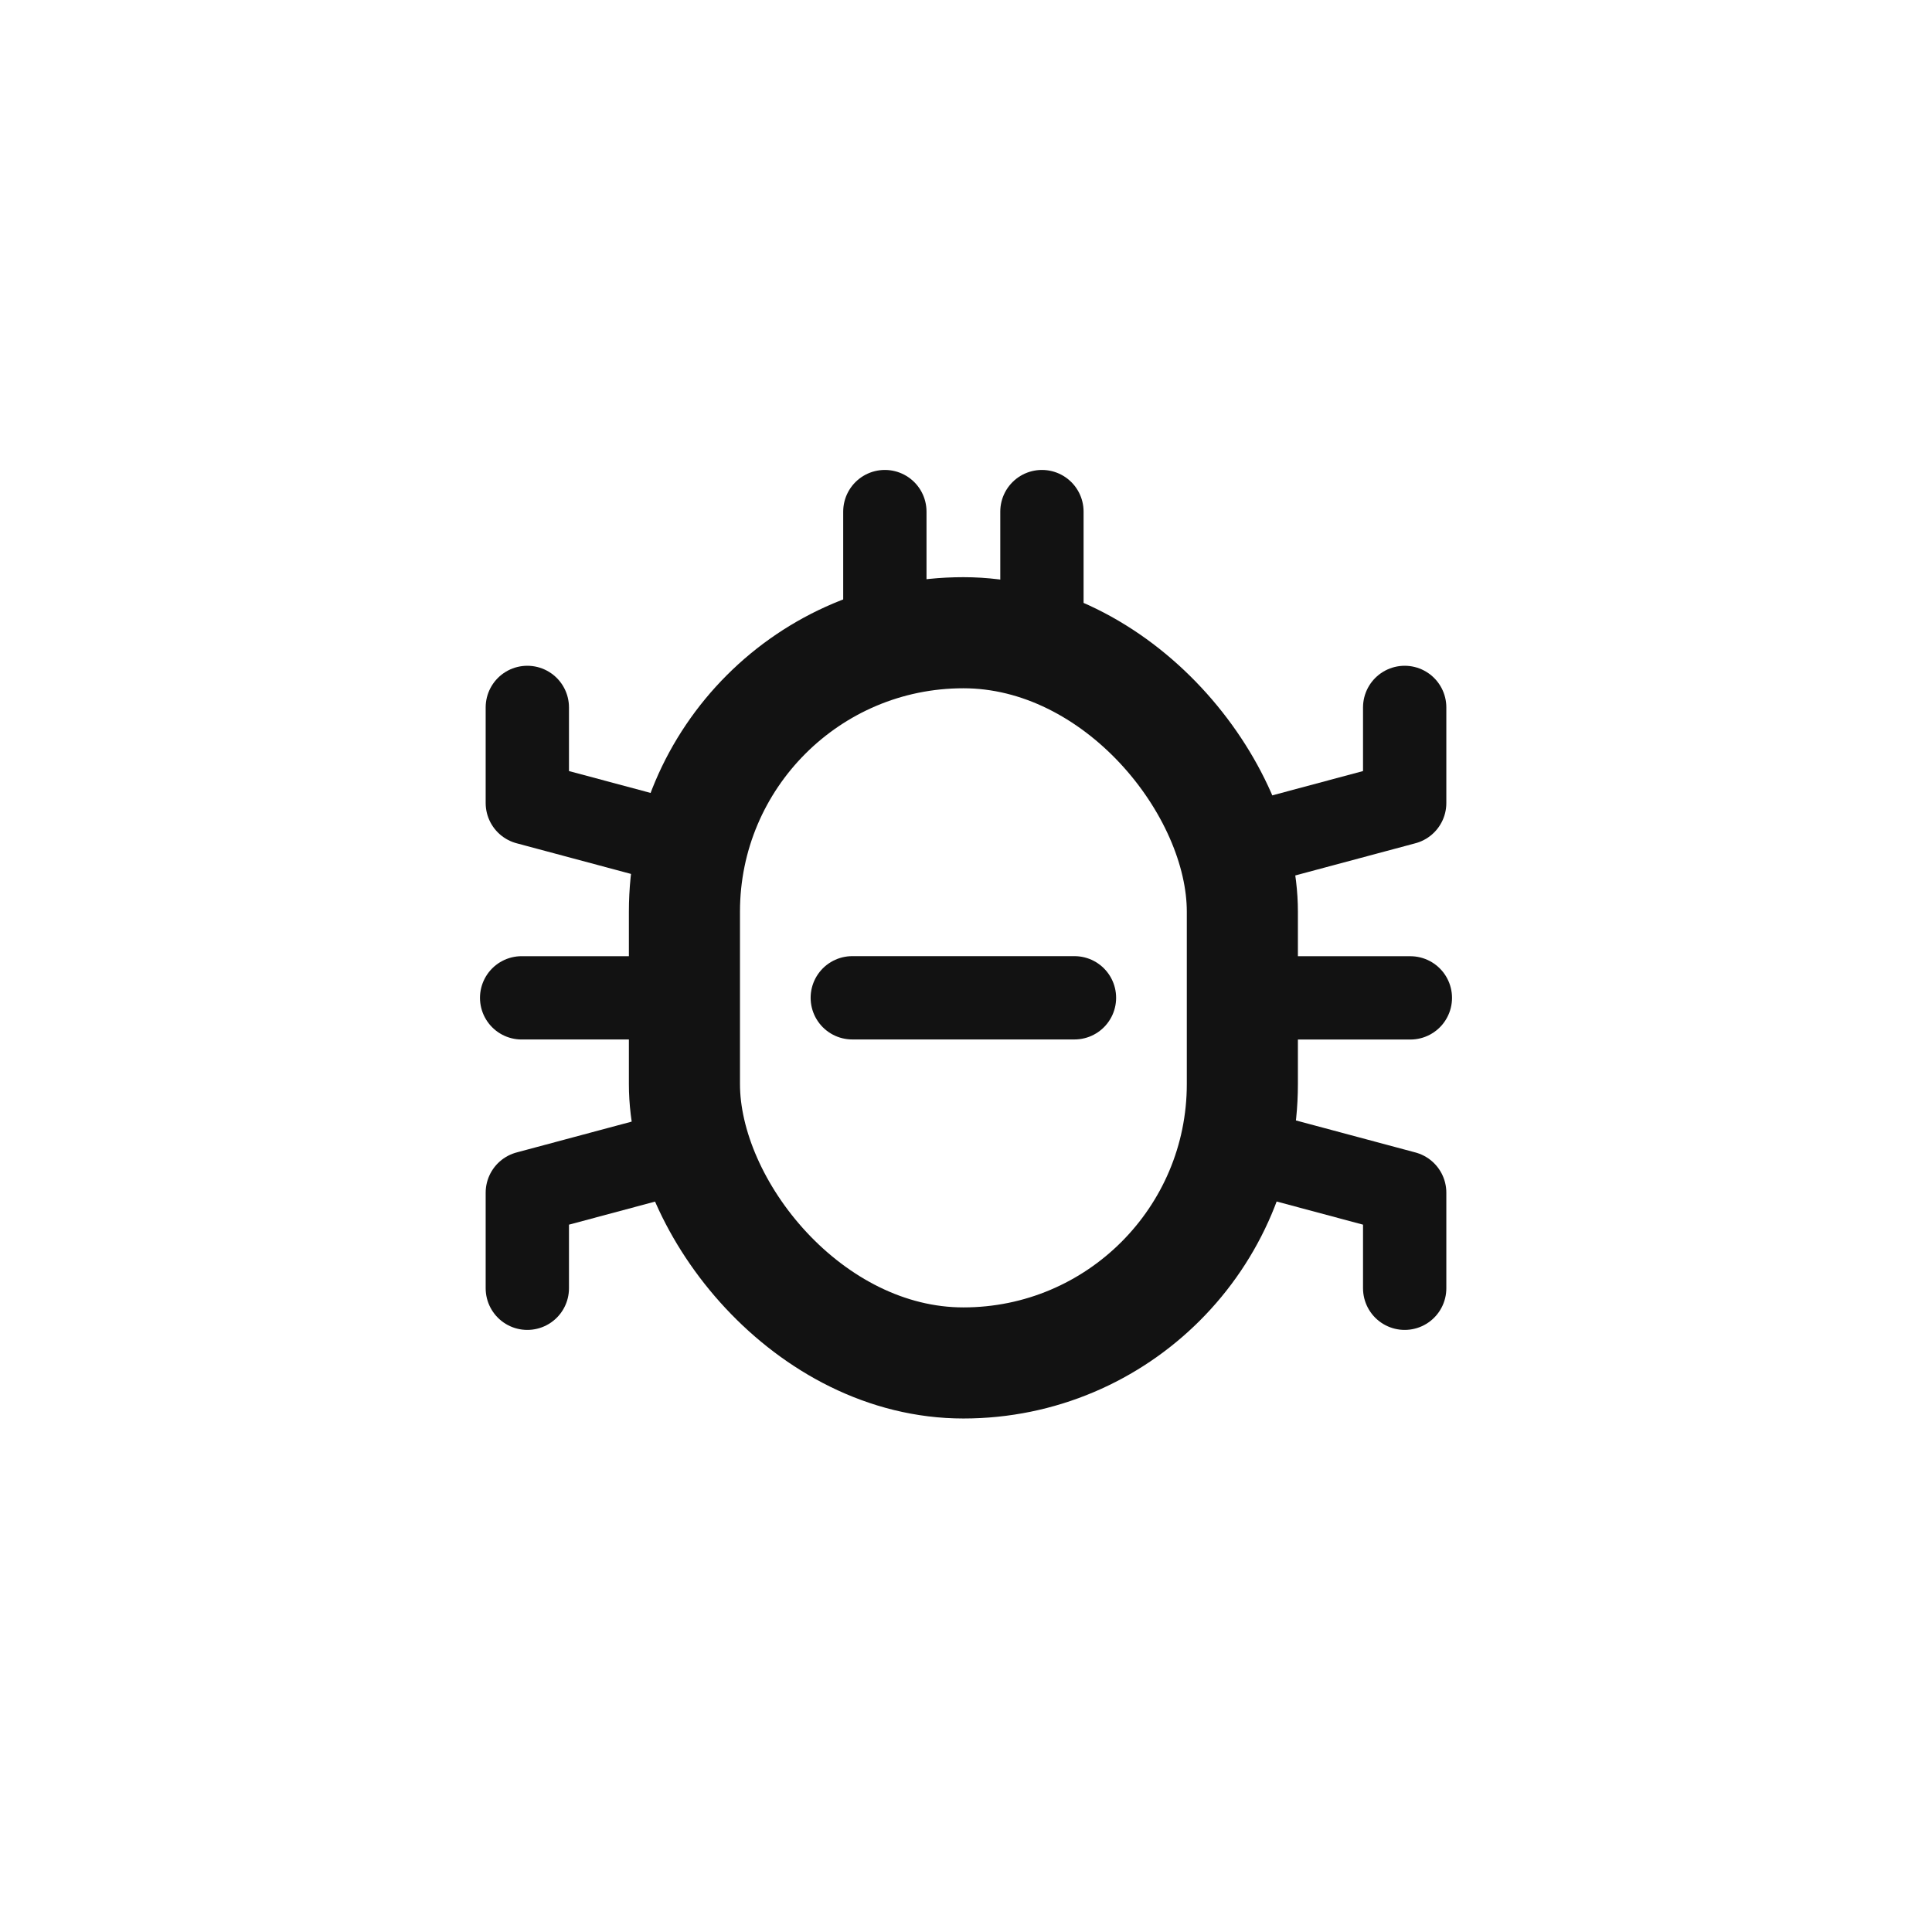
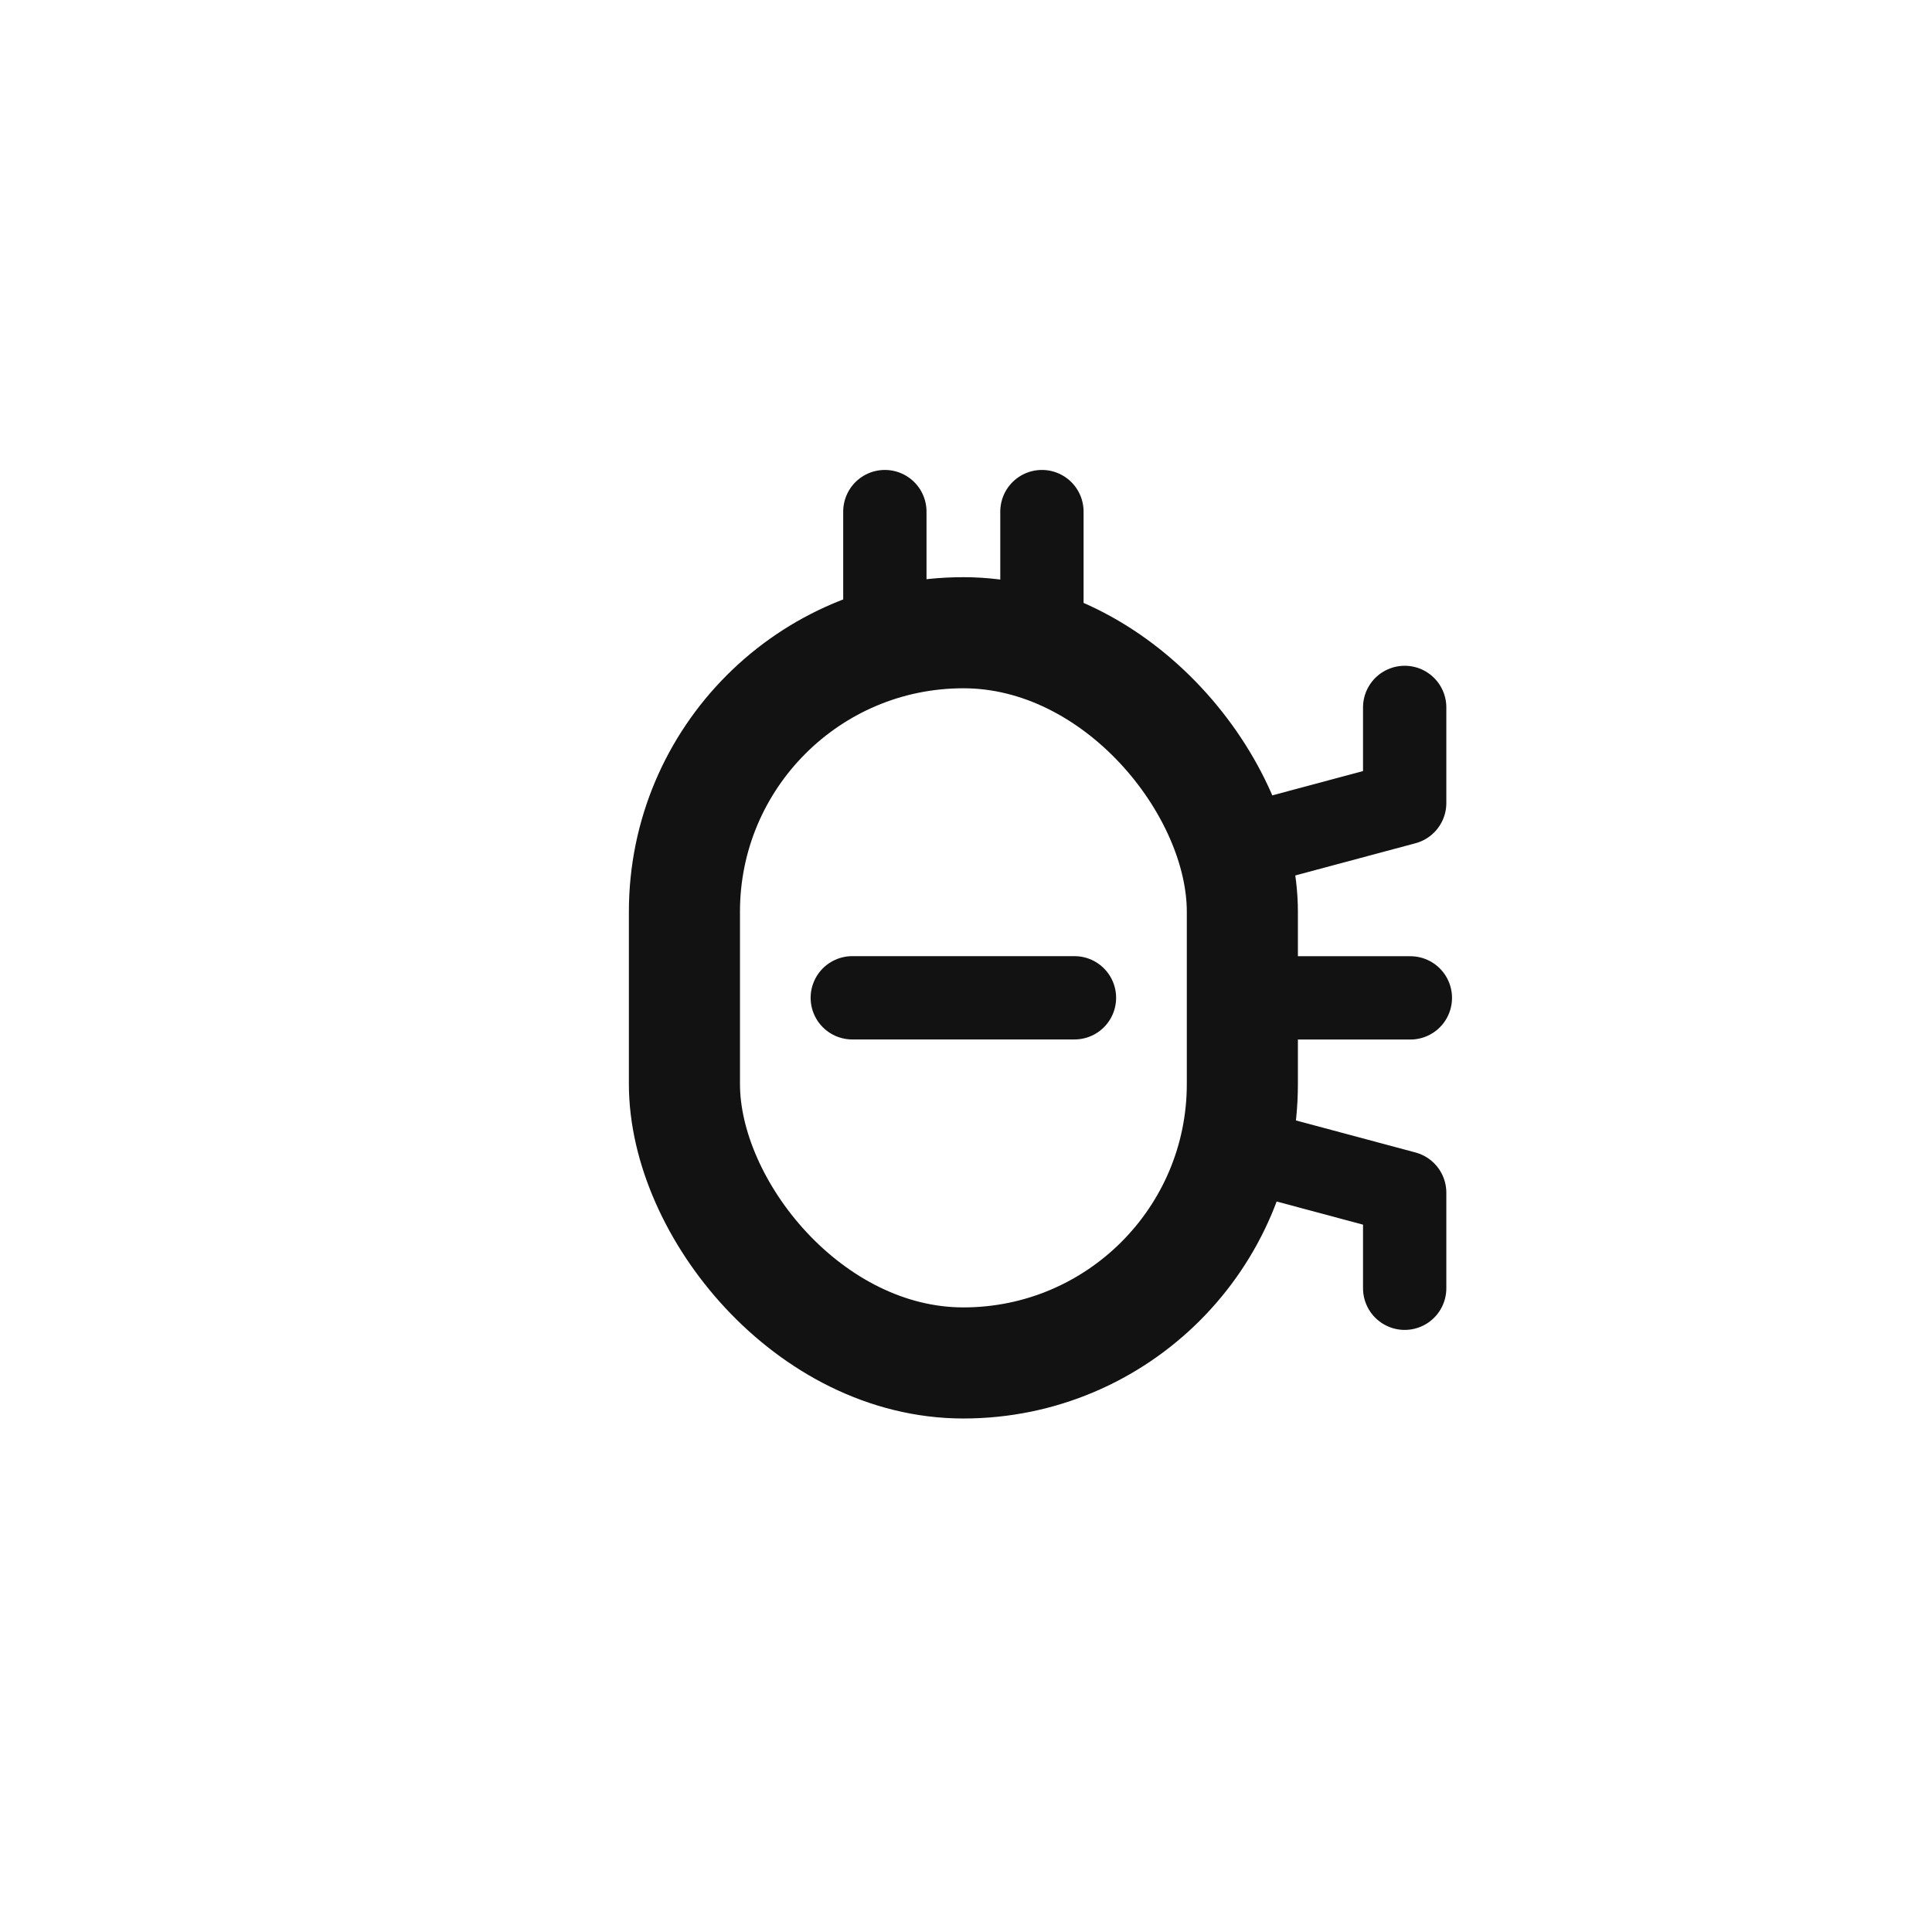
<svg xmlns="http://www.w3.org/2000/svg" width="50" height="50" viewBox="0 0 50 50" fill="none">
  <rect x="17.713" y="16.375" width="14.439" height="18.898" rx="7.219" stroke="#121212" stroke-width="2.875" />
  <path d="M22.057 25.823H27.807" stroke="#121212" stroke-width="2.156" stroke-linecap="round" />
  <path d="M26.965 16.115L26.965 13.24" stroke="#121212" stroke-width="2.156" stroke-linecap="round" />
  <path d="M22.9 16.115L22.9 13.24" stroke="#121212" stroke-width="2.156" stroke-linecap="round" />
  <path d="M32.188 21.898L36.353 20.782L36.353 18.308" stroke="#121212" stroke-width="2.156" stroke-linecap="round" stroke-linejoin="round" />
  <path d="M32.188 29.751L36.353 30.867L36.353 33.34" stroke="#121212" stroke-width="2.156" stroke-linecap="round" stroke-linejoin="round" />
-   <path d="M17.812 29.751L13.647 30.867L13.647 33.34" stroke="#121212" stroke-width="2.156" stroke-linecap="round" stroke-linejoin="round" />
-   <path d="M17.812 21.898L13.647 20.782L13.647 18.308" stroke="#121212" stroke-width="2.156" stroke-linecap="round" stroke-linejoin="round" />
  <path d="M32.188 25.825H36.5" stroke="#121212" stroke-width="2.156" stroke-linecap="round" />
-   <path d="M13.5 25.824H17.812" stroke="#121212" stroke-width="2.156" stroke-linecap="round" />
</svg>